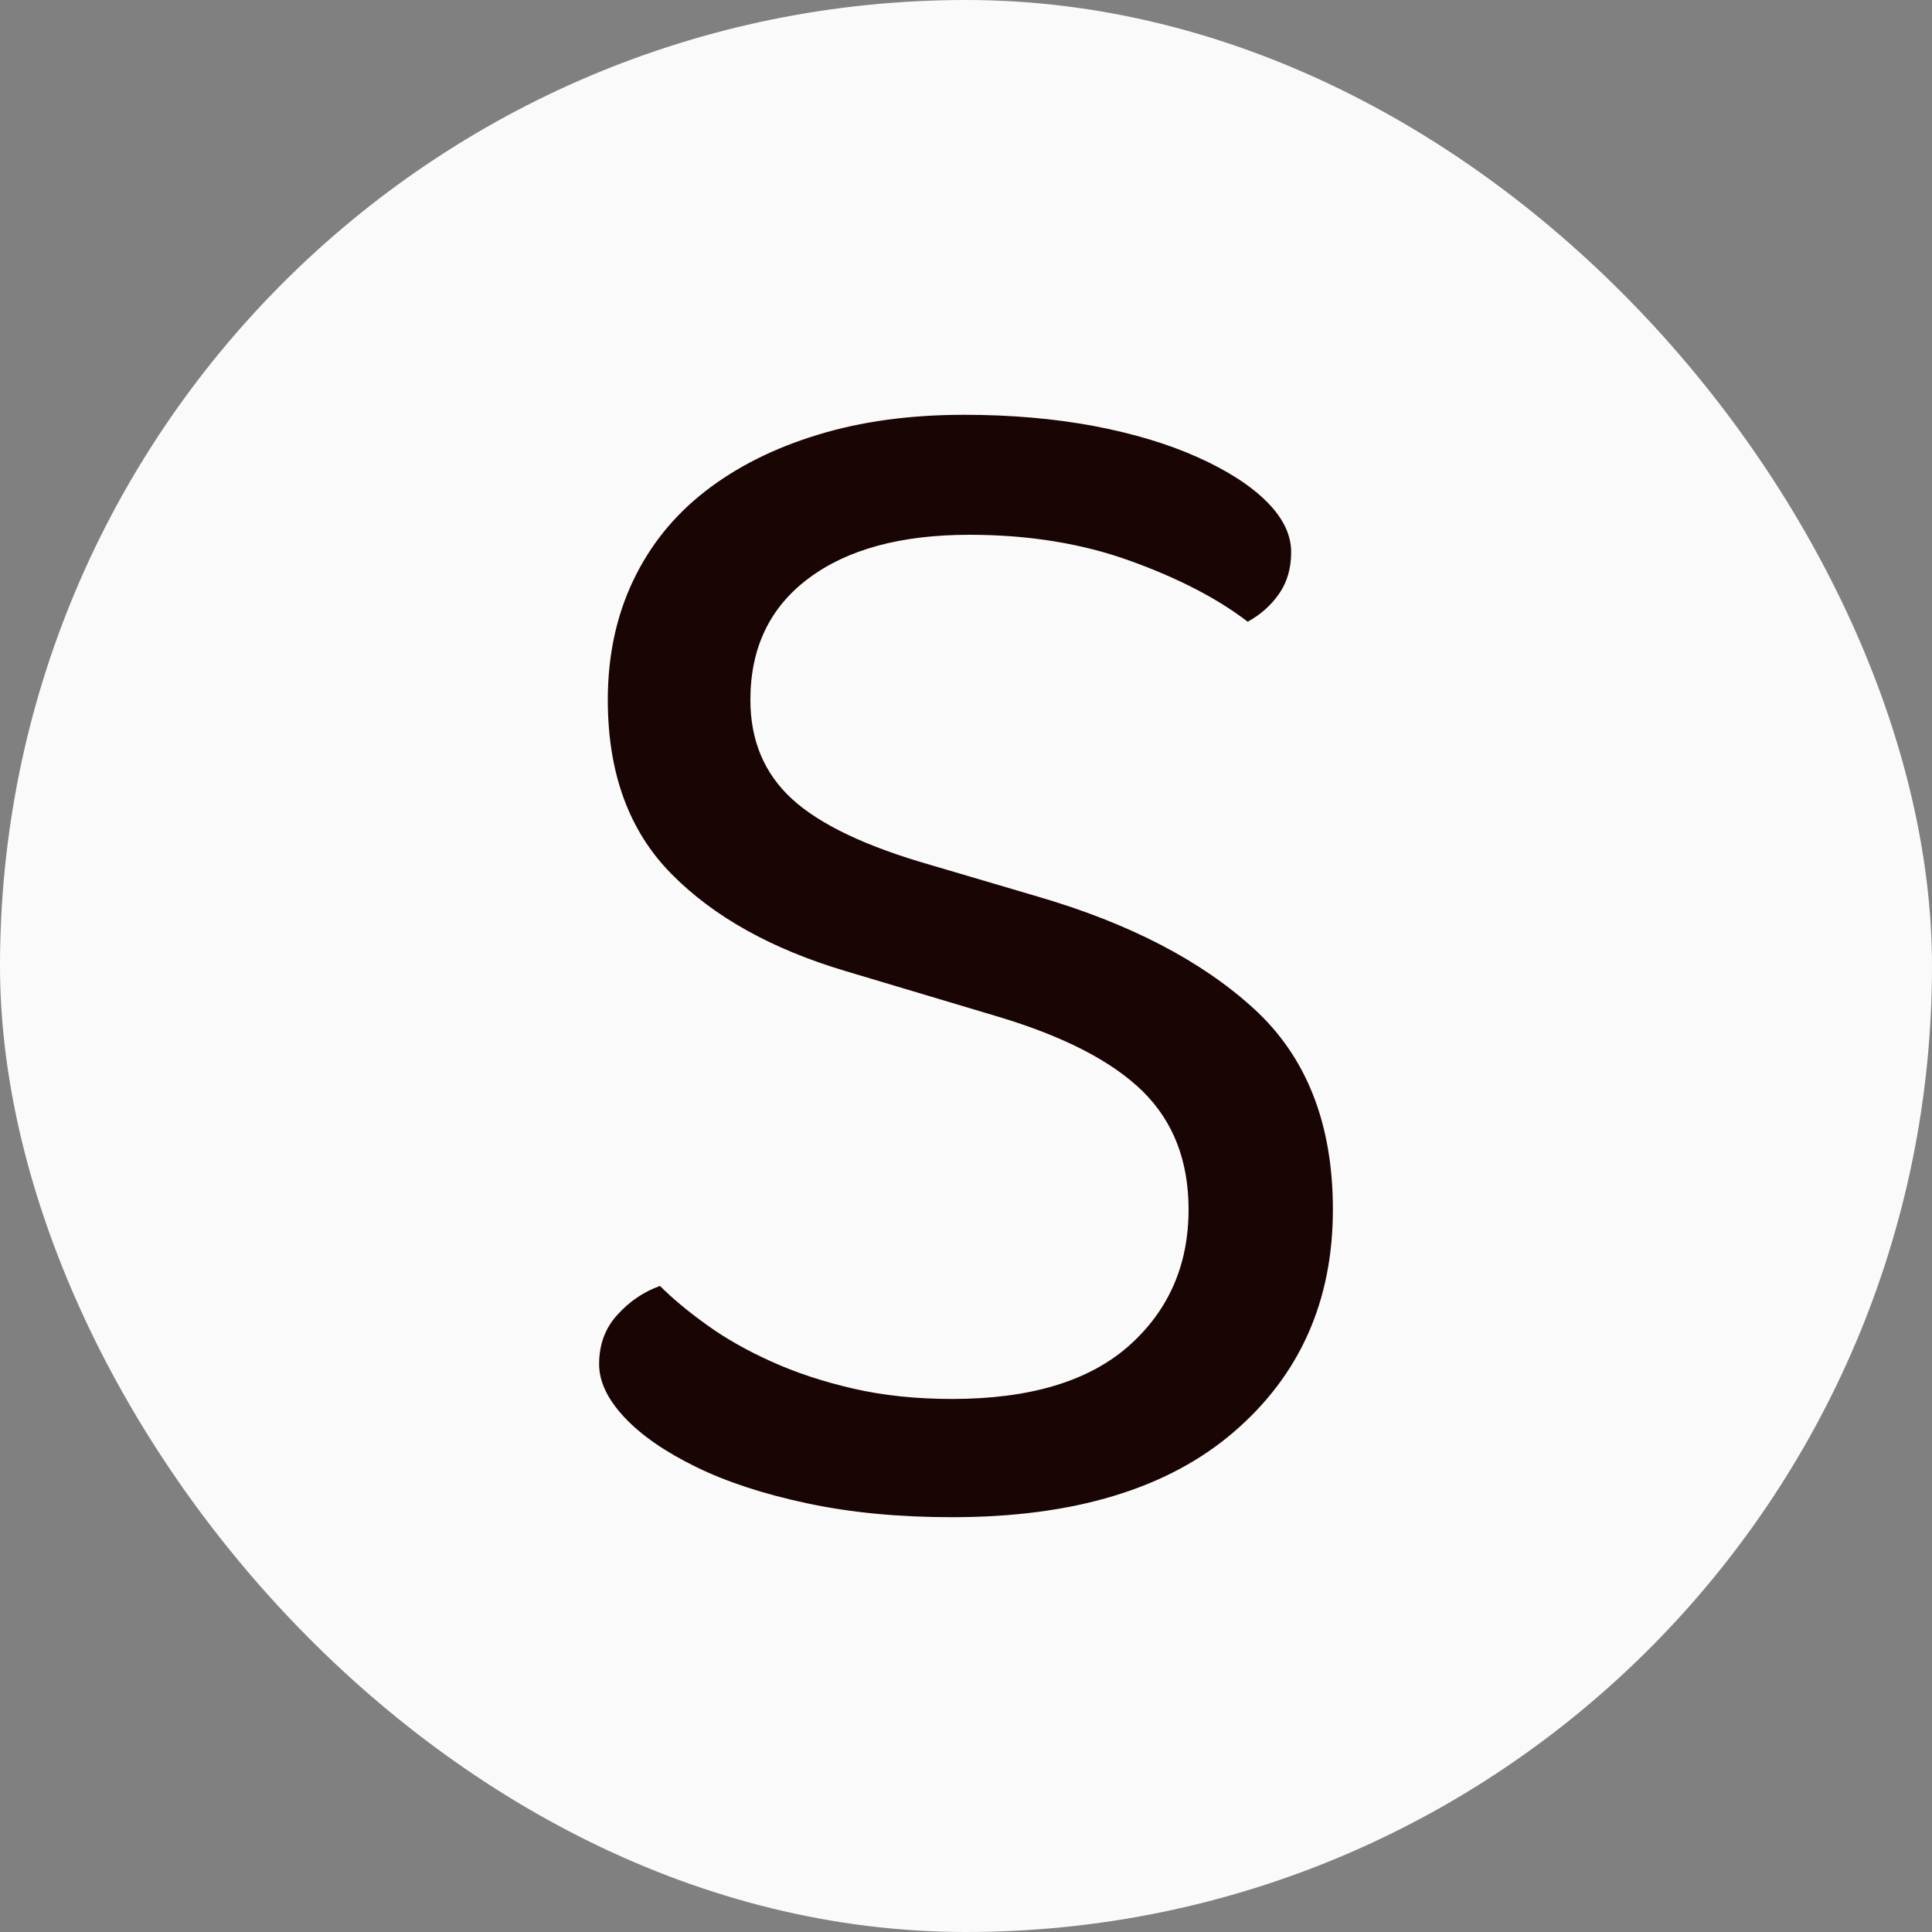
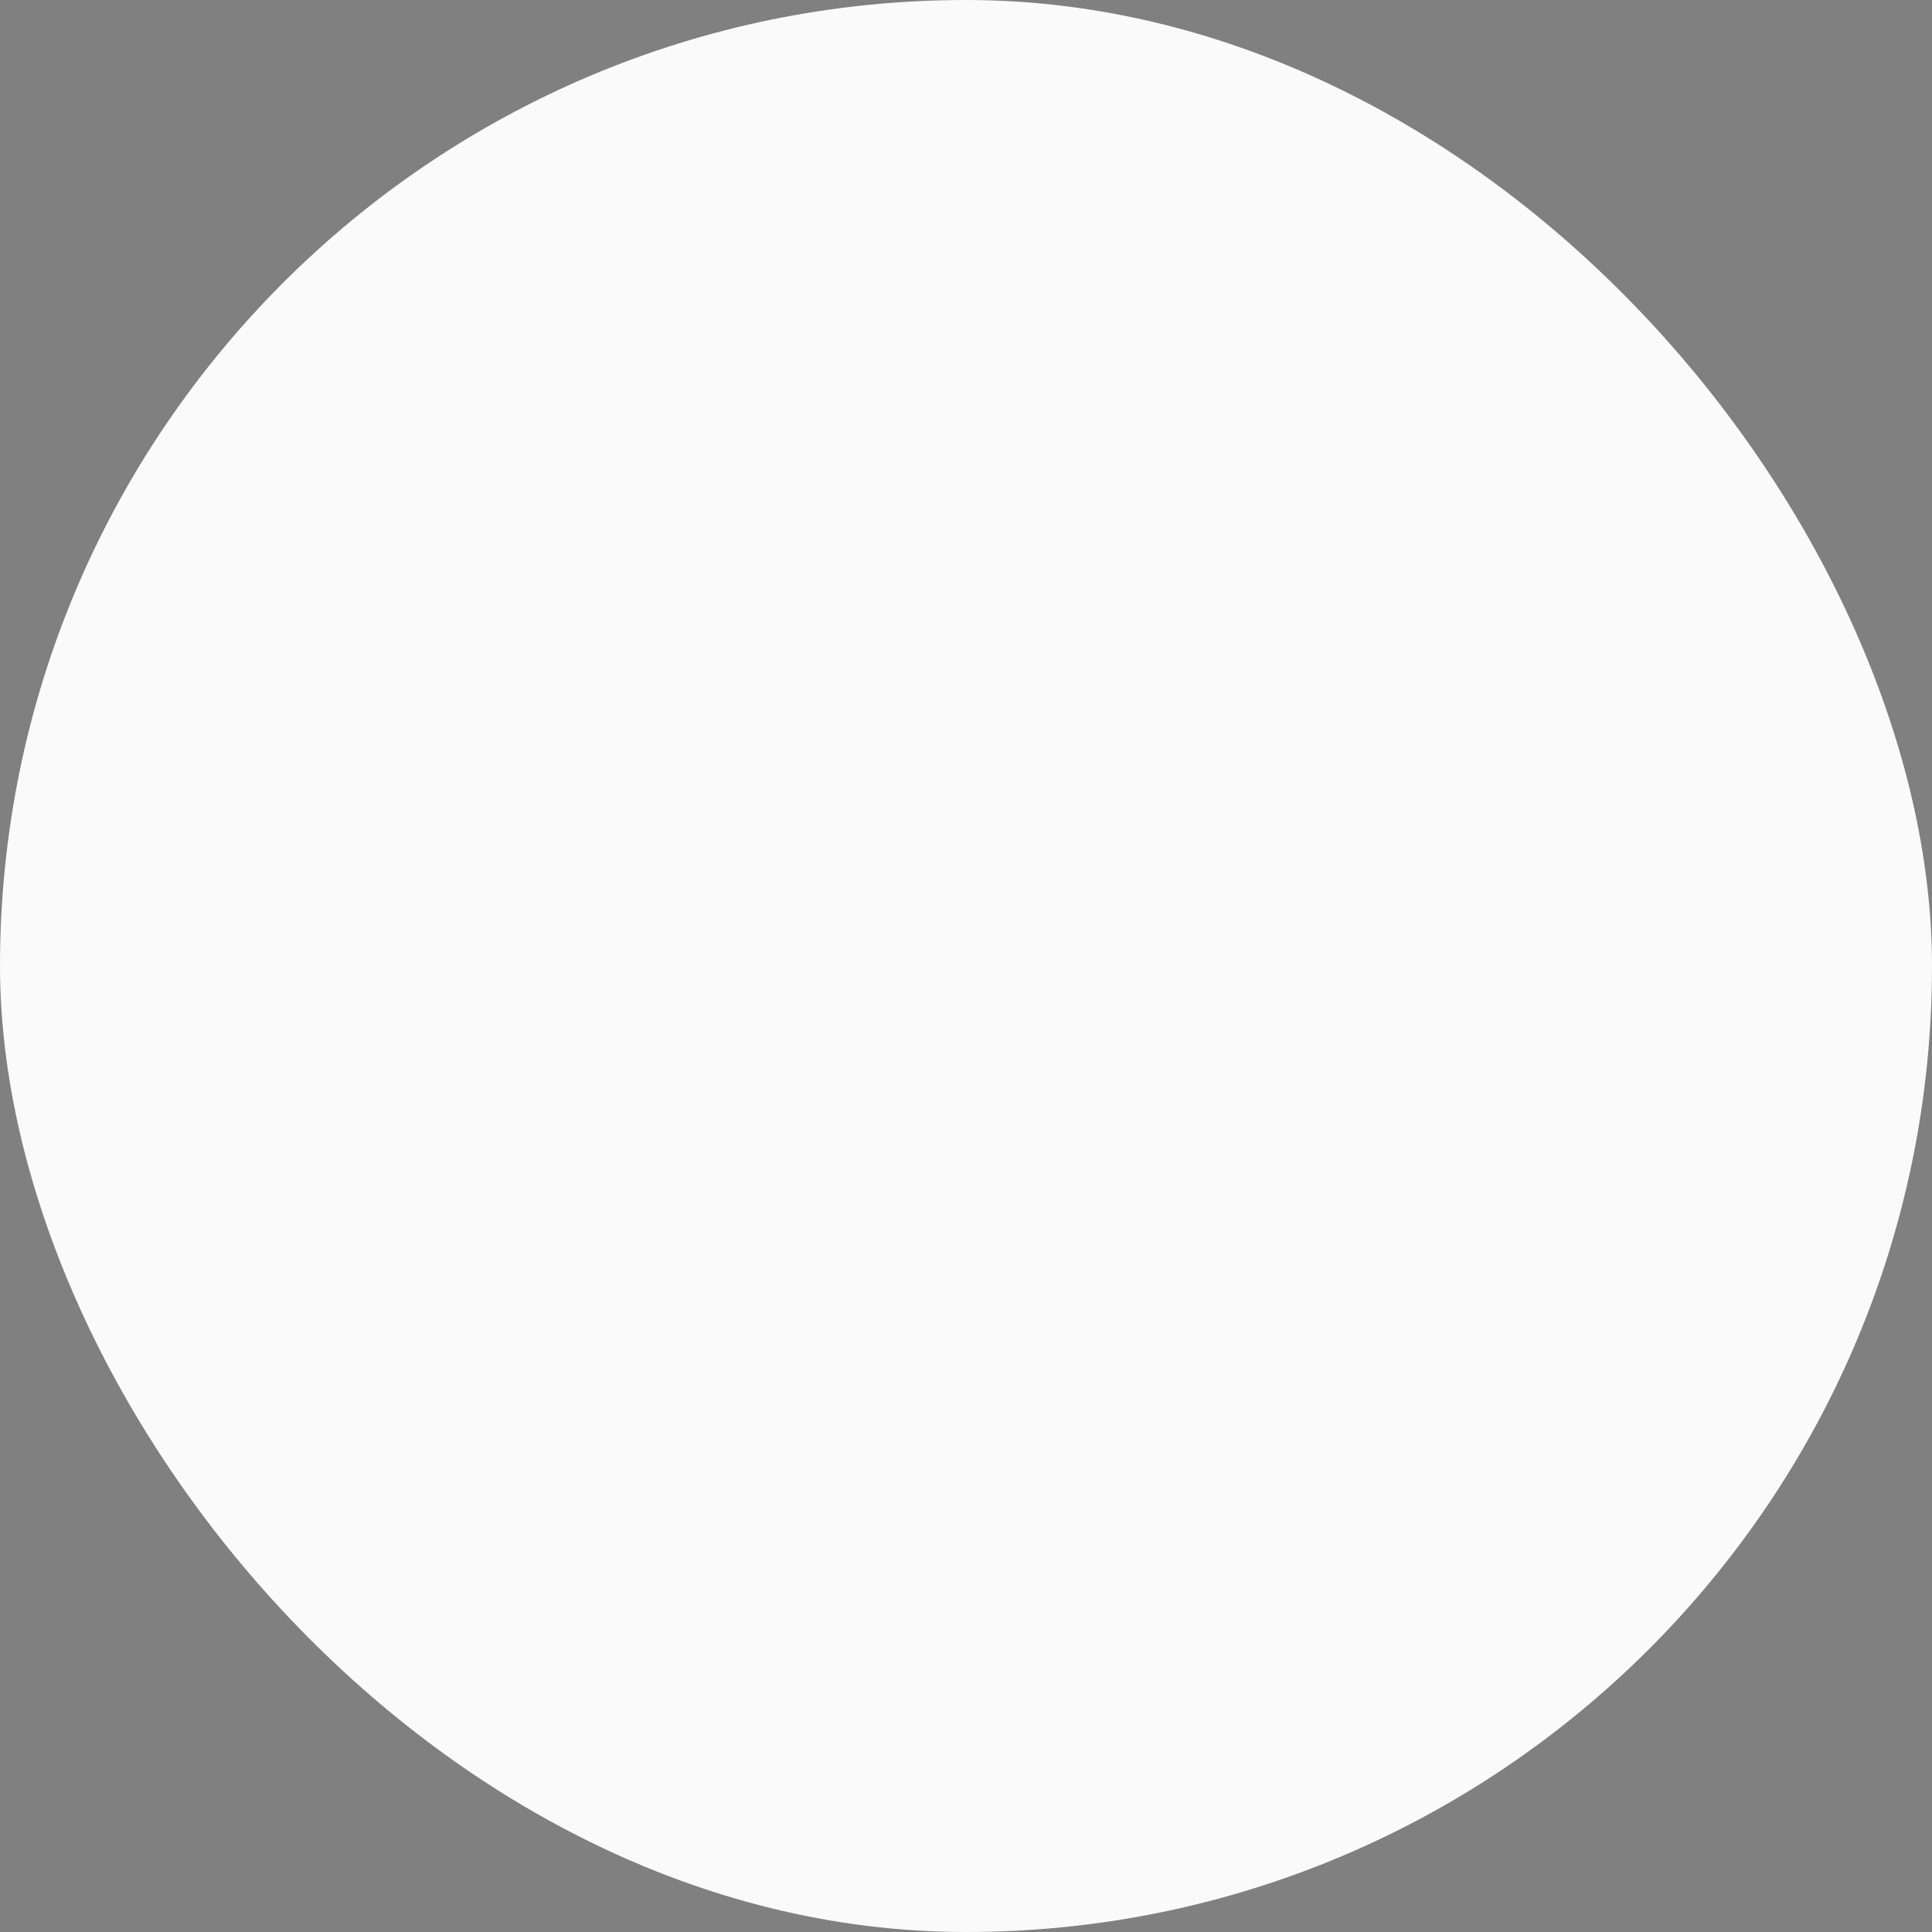
<svg xmlns="http://www.w3.org/2000/svg" width="256" height="256" viewBox="0 0 100 100">
  <rect x="0" y="0" width="100" height="100" fill="#808080" stroke="none" />
  <rect width="100" height="100" rx="50" fill="#fafafa" />
-   <path d="M49.28 72.41L49.28 72.41Q55.31 72.41 58.42 69.67Q61.52 66.92 61.52 62.60L61.52 62.60Q61.52 58.82 59.14 56.48Q56.75 54.14 51.62 52.61L51.62 52.61L43.79 50.27Q38.03 48.56 34.75 45.23Q31.46 41.90 31.46 36.23L31.46 36.23Q31.46 32.81 32.77 30.06Q34.07 27.32 36.50 25.43Q38.93 23.54 42.31 22.51Q45.68 21.47 49.91 21.47L49.91 21.47Q53.51 21.47 56.62 22.05Q59.72 22.64 62.02 23.68Q64.31 24.71 65.57 25.97Q66.83 27.23 66.83 28.58L66.83 28.58Q66.83 29.84 66.20 30.74Q65.57 31.64 64.58 32.18L64.58 32.18Q62.24 30.38 58.50 29.03Q54.77 27.68 50.18 27.68L50.18 27.68Q44.87 27.68 41.86 29.93Q38.84 32.18 38.84 36.23L38.84 36.23Q38.84 39.38 41 41.36Q43.16 43.34 48.20 44.78L48.20 44.78L53.69 46.40Q60.80 48.47 64.89 52.20Q68.99 55.94 68.99 62.60L68.99 62.60Q68.99 69.71 63.86 74.12Q58.73 78.53 49.28 78.53L49.28 78.53Q45.14 78.53 41.77 77.81Q38.39 77.09 36.01 75.92Q33.62 74.75 32.32 73.36Q31.01 71.96 31.01 70.61L31.01 70.61Q31.01 69.08 31.96 68.05Q32.90 67.01 34.16 66.56L34.16 66.56Q35.15 67.55 36.59 68.58Q38.03 69.62 39.92 70.47Q41.81 71.33 44.15 71.87Q46.49 72.41 49.28 72.41Z" fill="#1a0505" />
</svg>